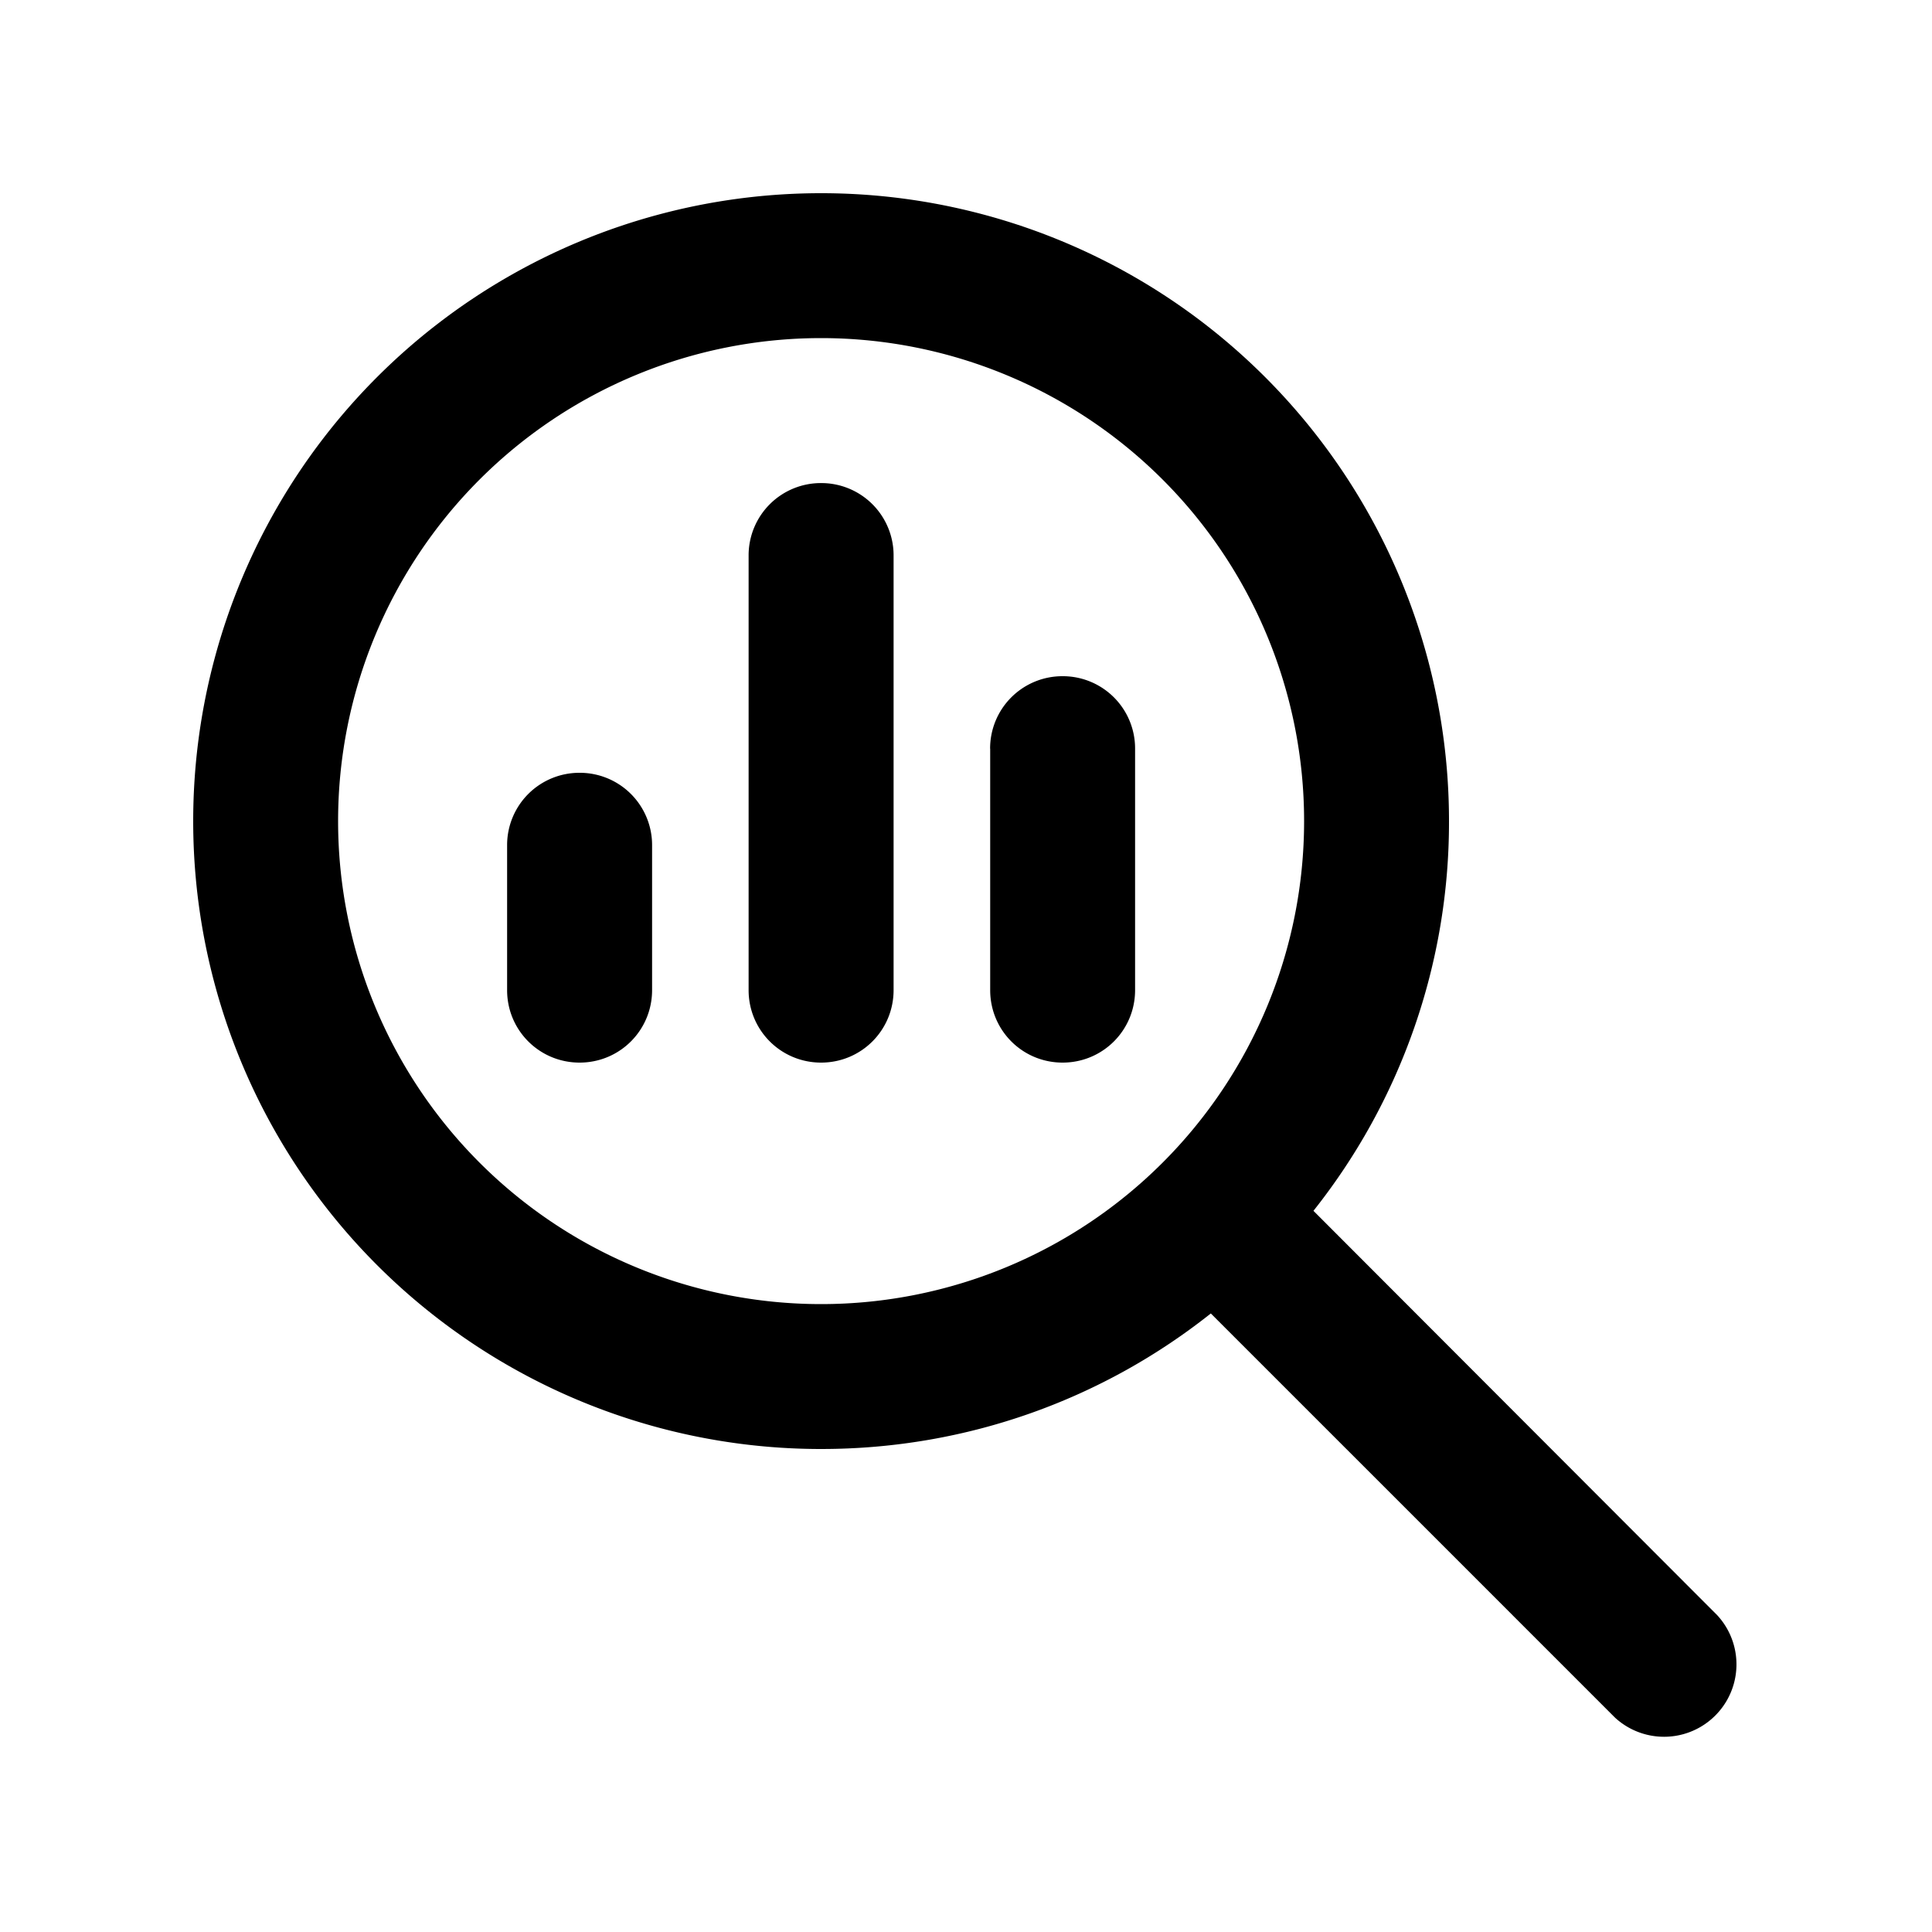
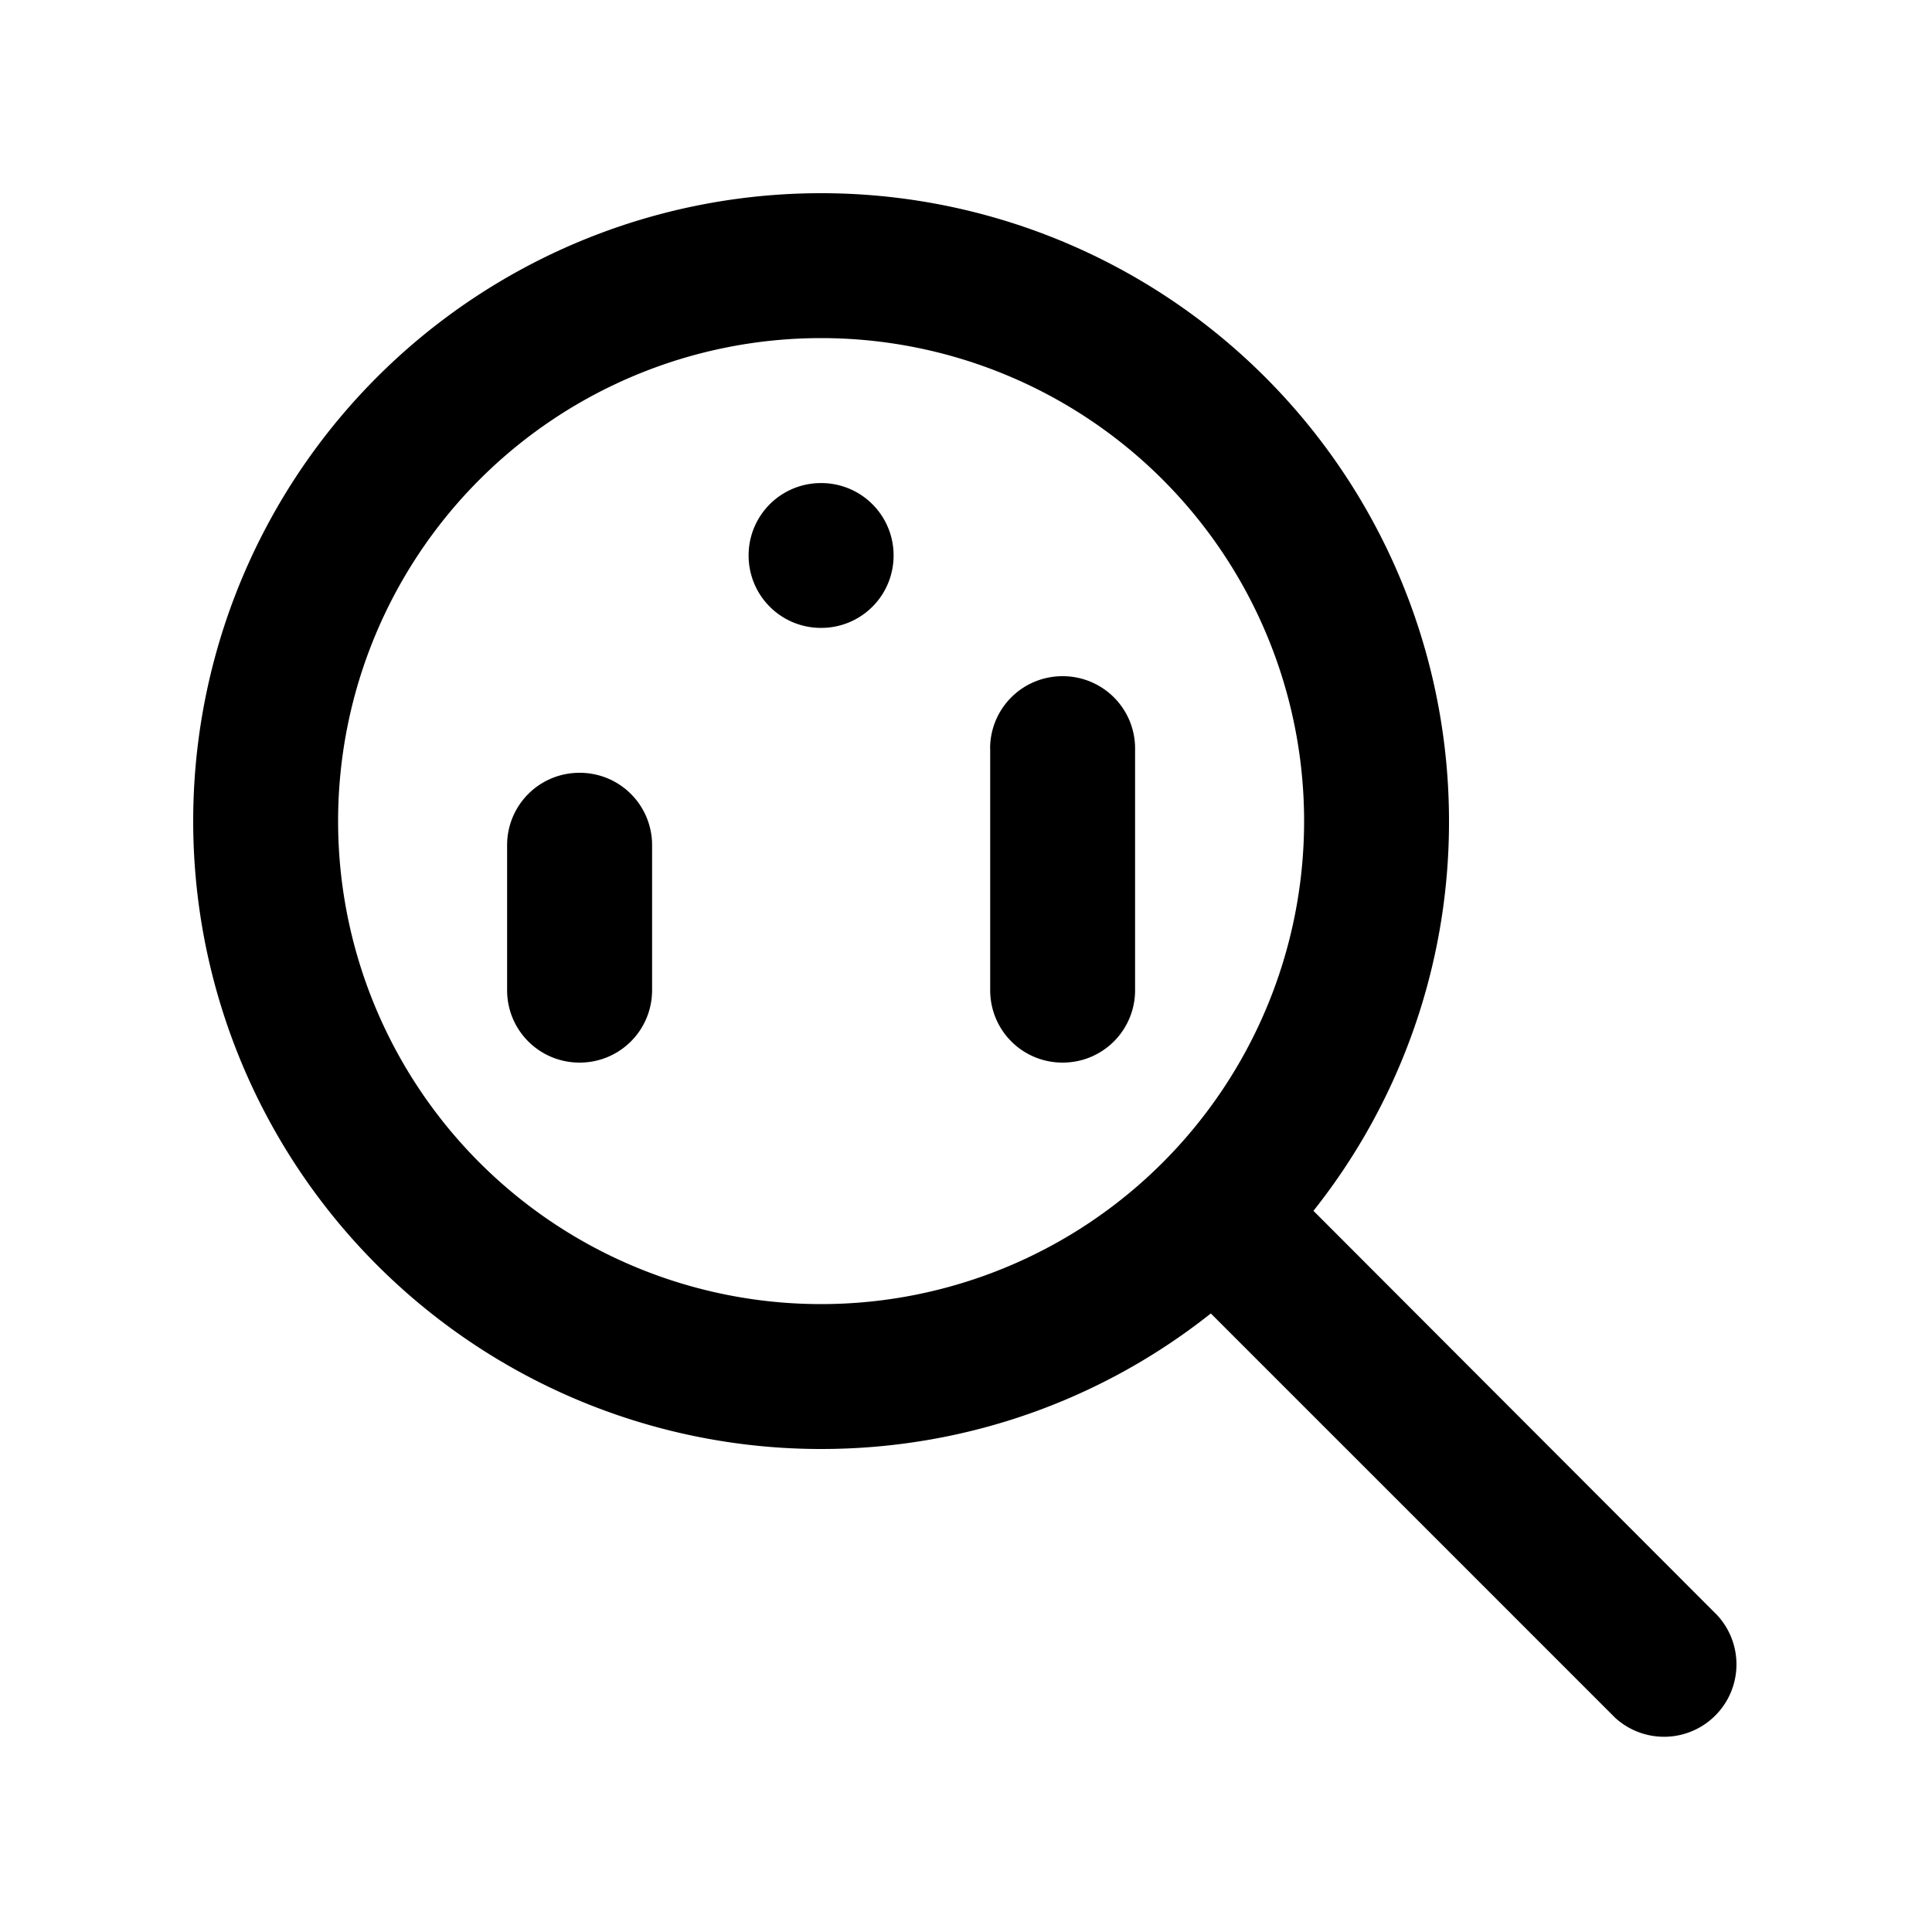
<svg xmlns="http://www.w3.org/2000/svg" width="25" height="25" fill="none">
-   <path fill="#000" d="M10.625 4.375a6.25 6.25 0 1 1 0 12.5 6.25 6.25 0 0 1 0-12.5Zm0 14.375c1.906 0 3.66-.656 5.043-1.754l5.23 5.23a.937.937 0 0 0 1.324-1.324l-5.226-5.234a8.086 8.086 0 0 0 1.754-5.043A8.124 8.124 0 0 0 10.625 2.5 8.124 8.124 0 0 0 2.5 10.625a8.124 8.124 0 0 0 8.125 8.125Zm-4.063-7.813v1.876c0 .519.418.937.938.937s.938-.418.938-.938v-1.874A.935.935 0 0 0 7.5 10a.935.935 0 0 0-.938.938Zm3.125-3.75v5.625c0 .52.418.938.938.938s.938-.418.938-.938V7.189a.935.935 0 0 0-.938-.938.935.935 0 0 0-.938.938Zm3.126 2.5v3.126c0 .519.417.937.937.937s.938-.418.938-.938V9.688a.935.935 0 0 0-.938-.938.935.935 0 0 0-.938.938Z" />
+   <path fill="#000" d="M10.625 4.375a6.25 6.25 0 1 1 0 12.5 6.25 6.25 0 0 1 0-12.5Zm0 14.375c1.906 0 3.66-.656 5.043-1.754l5.23 5.23a.937.937 0 0 0 1.324-1.324l-5.226-5.234a8.086 8.086 0 0 0 1.754-5.043A8.124 8.124 0 0 0 10.625 2.5 8.124 8.124 0 0 0 2.5 10.625a8.124 8.124 0 0 0 8.125 8.125Zm-4.063-7.813v1.876c0 .519.418.937.938.937s.938-.418.938-.938v-1.874A.935.935 0 0 0 7.5 10a.935.935 0 0 0-.938.938Zm3.125-3.75c0 .52.418.938.938.938s.938-.418.938-.938V7.189a.935.935 0 0 0-.938-.938.935.935 0 0 0-.938.938Zm3.126 2.5v3.126c0 .519.417.937.937.937s.938-.418.938-.938V9.688a.935.935 0 0 0-.938-.938.935.935 0 0 0-.938.938Z" />
</svg>